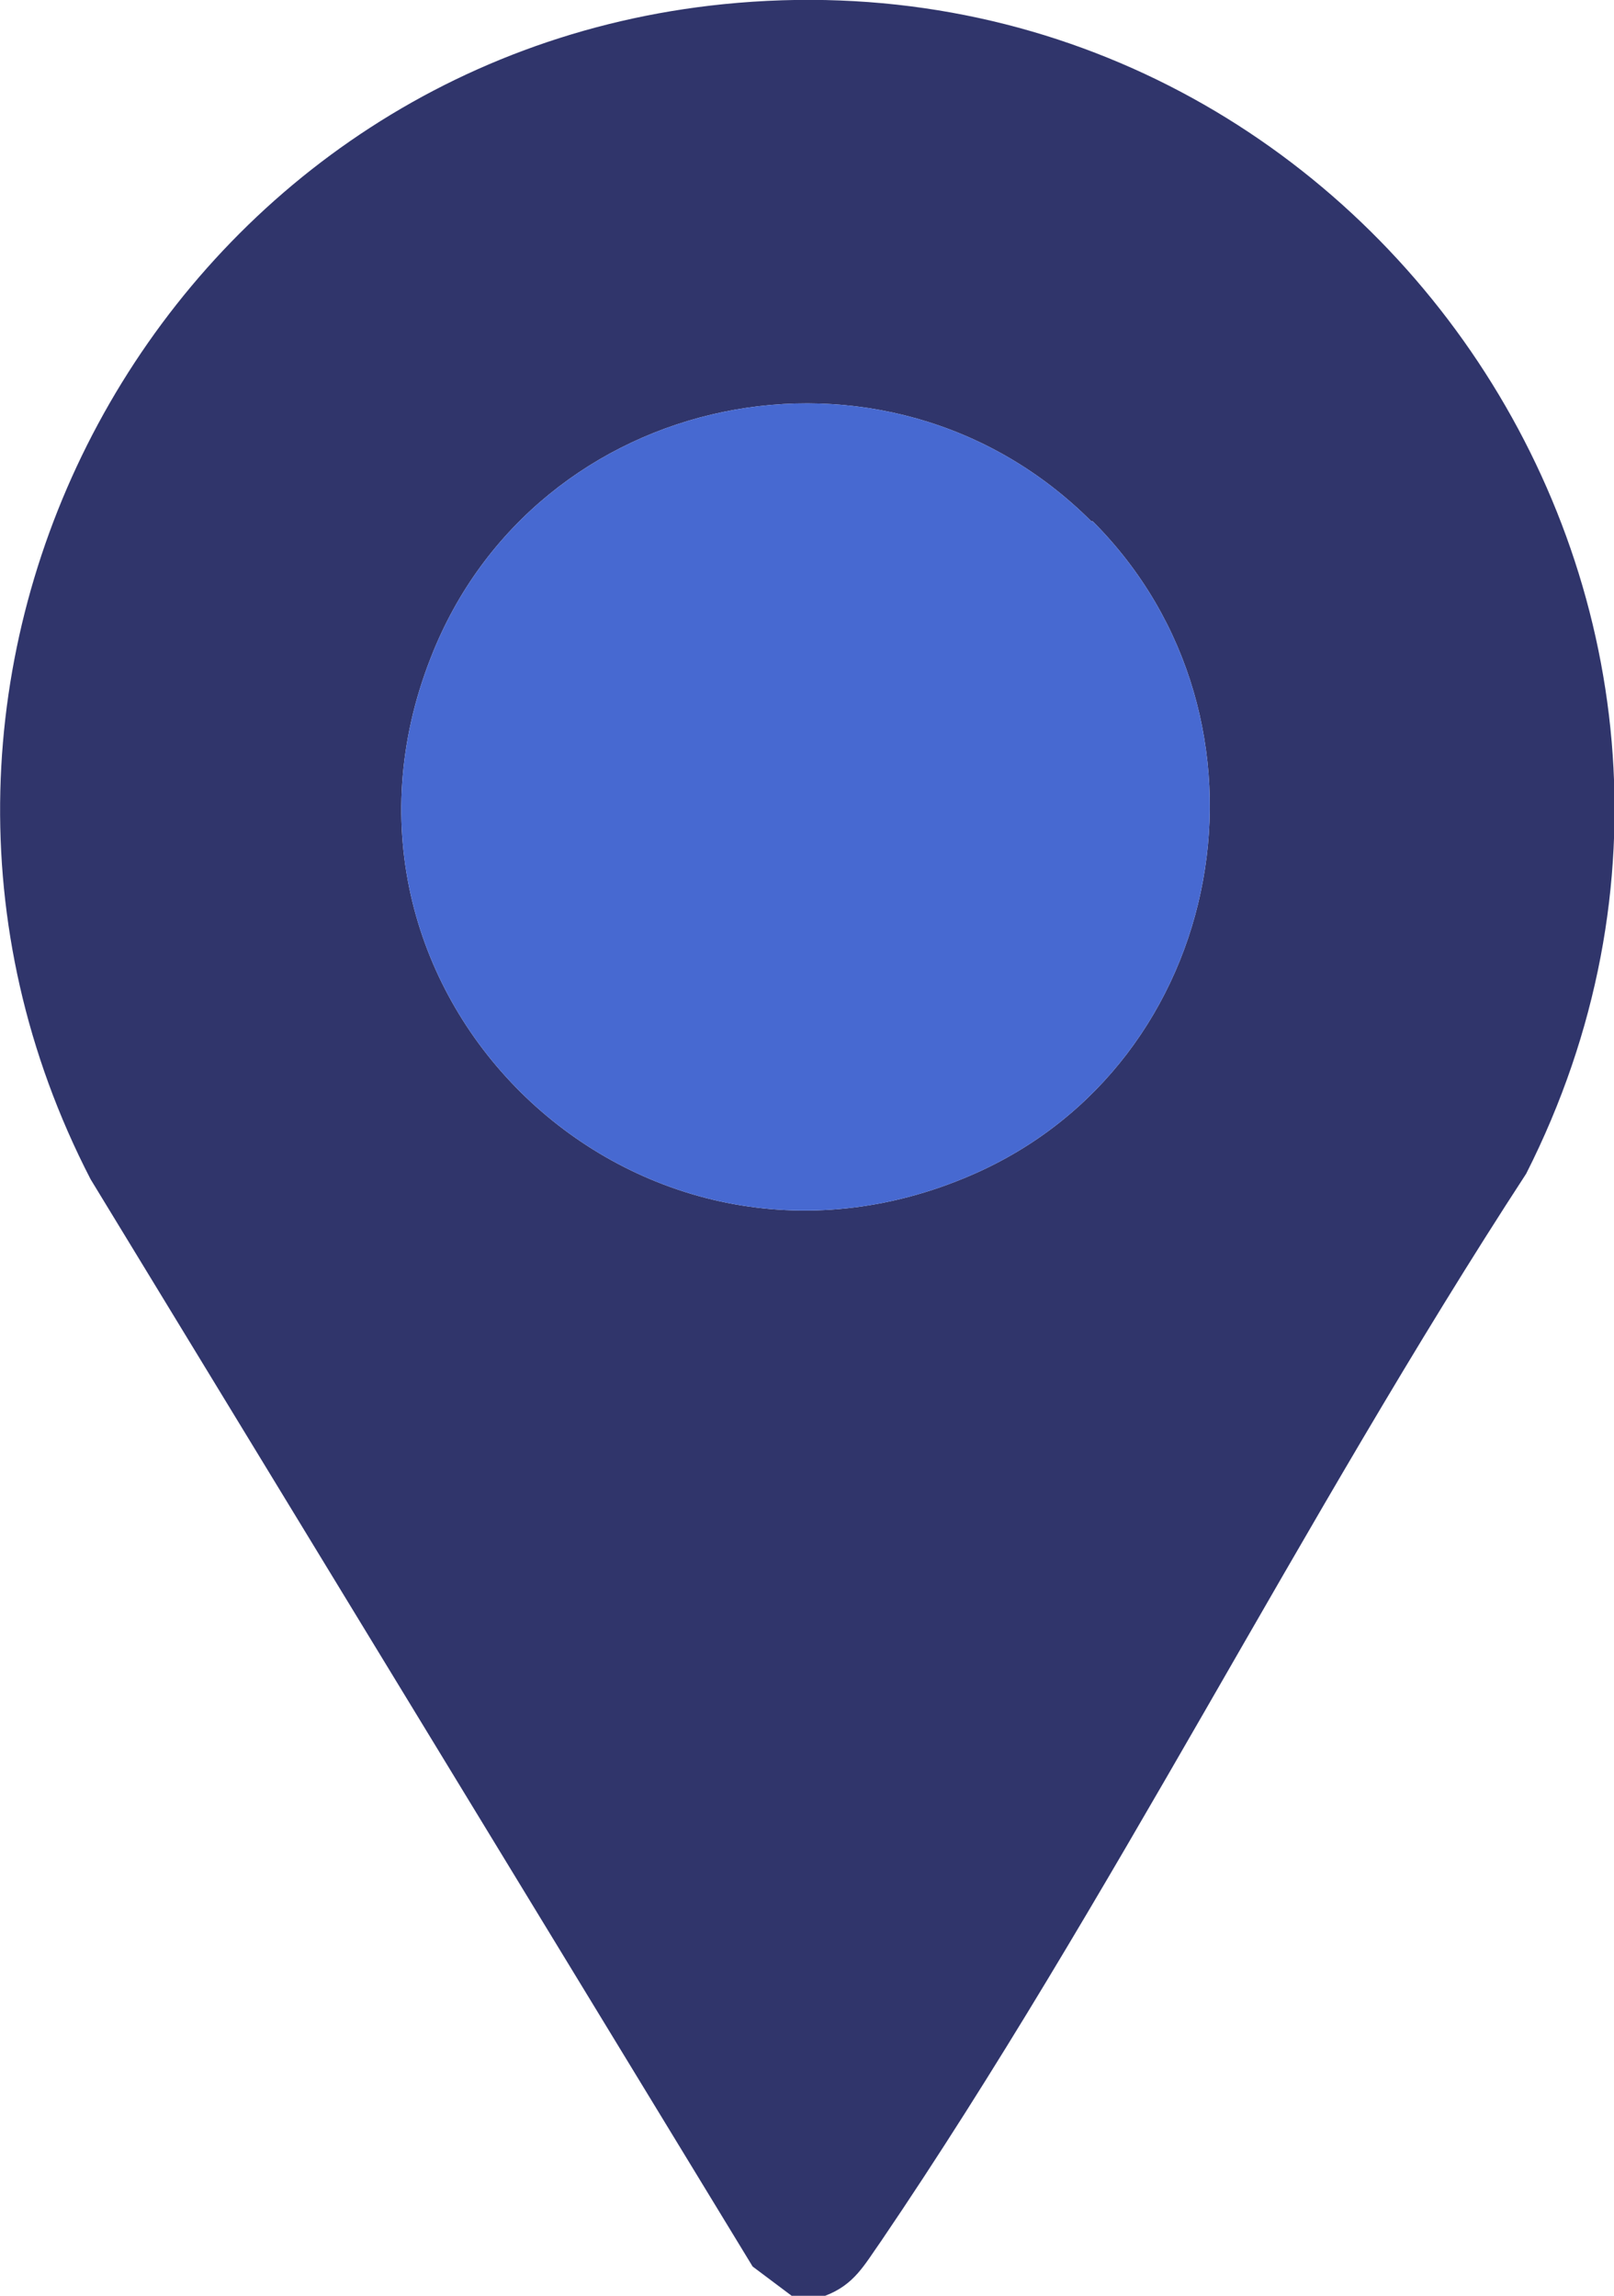
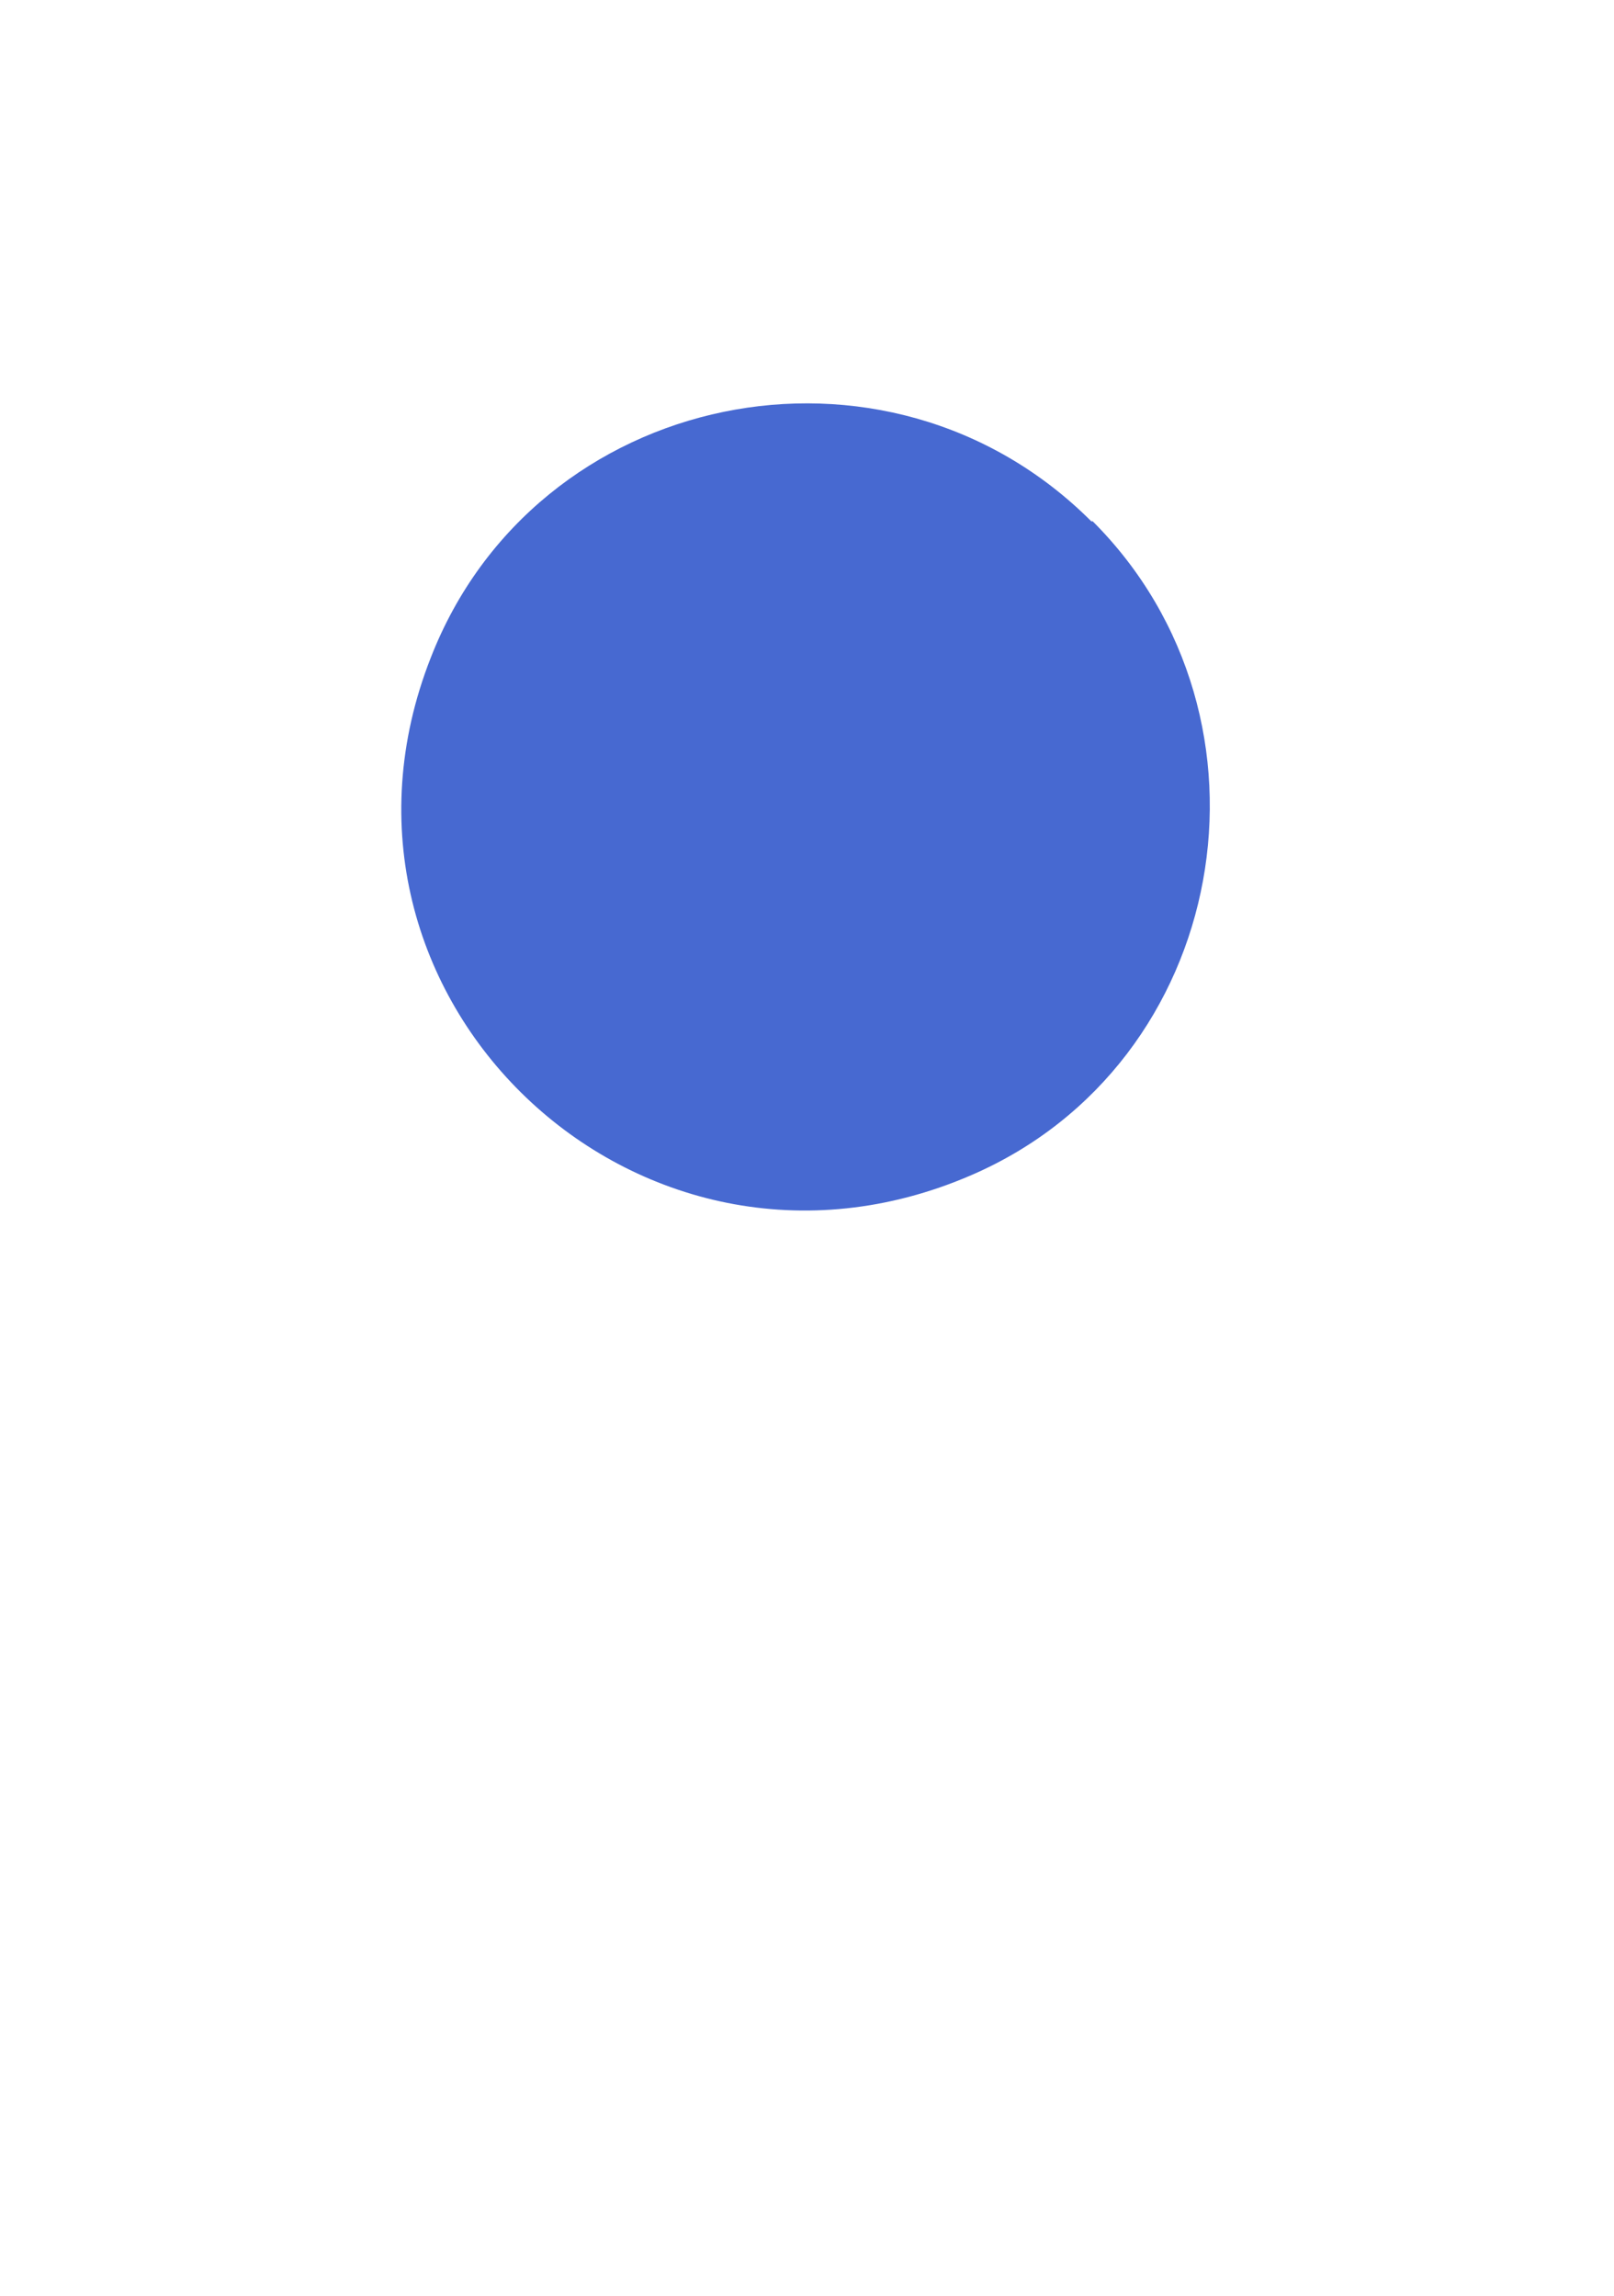
<svg xmlns="http://www.w3.org/2000/svg" id="Layer_2" viewBox="0 0 11.58 16.47">
  <defs>
    <style>
      .cls-1 {
        fill: #4769d1;
      }

      .cls-2 {
        fill: #30356b;
      }
    </style>
  </defs>
  <g id="Layer_2-2" data-name="Layer_2">
    <g>
-       <path class="cls-2" d="M5.91,16.47h-.23l-.28-.21L.65,8.46C-1.22,4.84,1.15.44,5.19.03c4.55-.46,7.83,4.3,5.76,8.39-1.61,2.47-2.98,5.23-4.63,7.66-.12.17-.19.31-.4.39ZM7.83,3.74c-1.47-1.47-3.99-.95-4.74.98-.95,2.42,1.48,4.75,3.88,3.71,1.85-.8,2.29-3.27.87-4.69Z" />
      <path class="cls-1" d="M7.83,3.74c-1.47-1.47-3.99-.95-4.74.98-.95,2.42,1.48,4.75,3.88,3.71,1.85-.8,2.29-3.27.87-4.69Z" />
    </g>
  </g>
</svg>